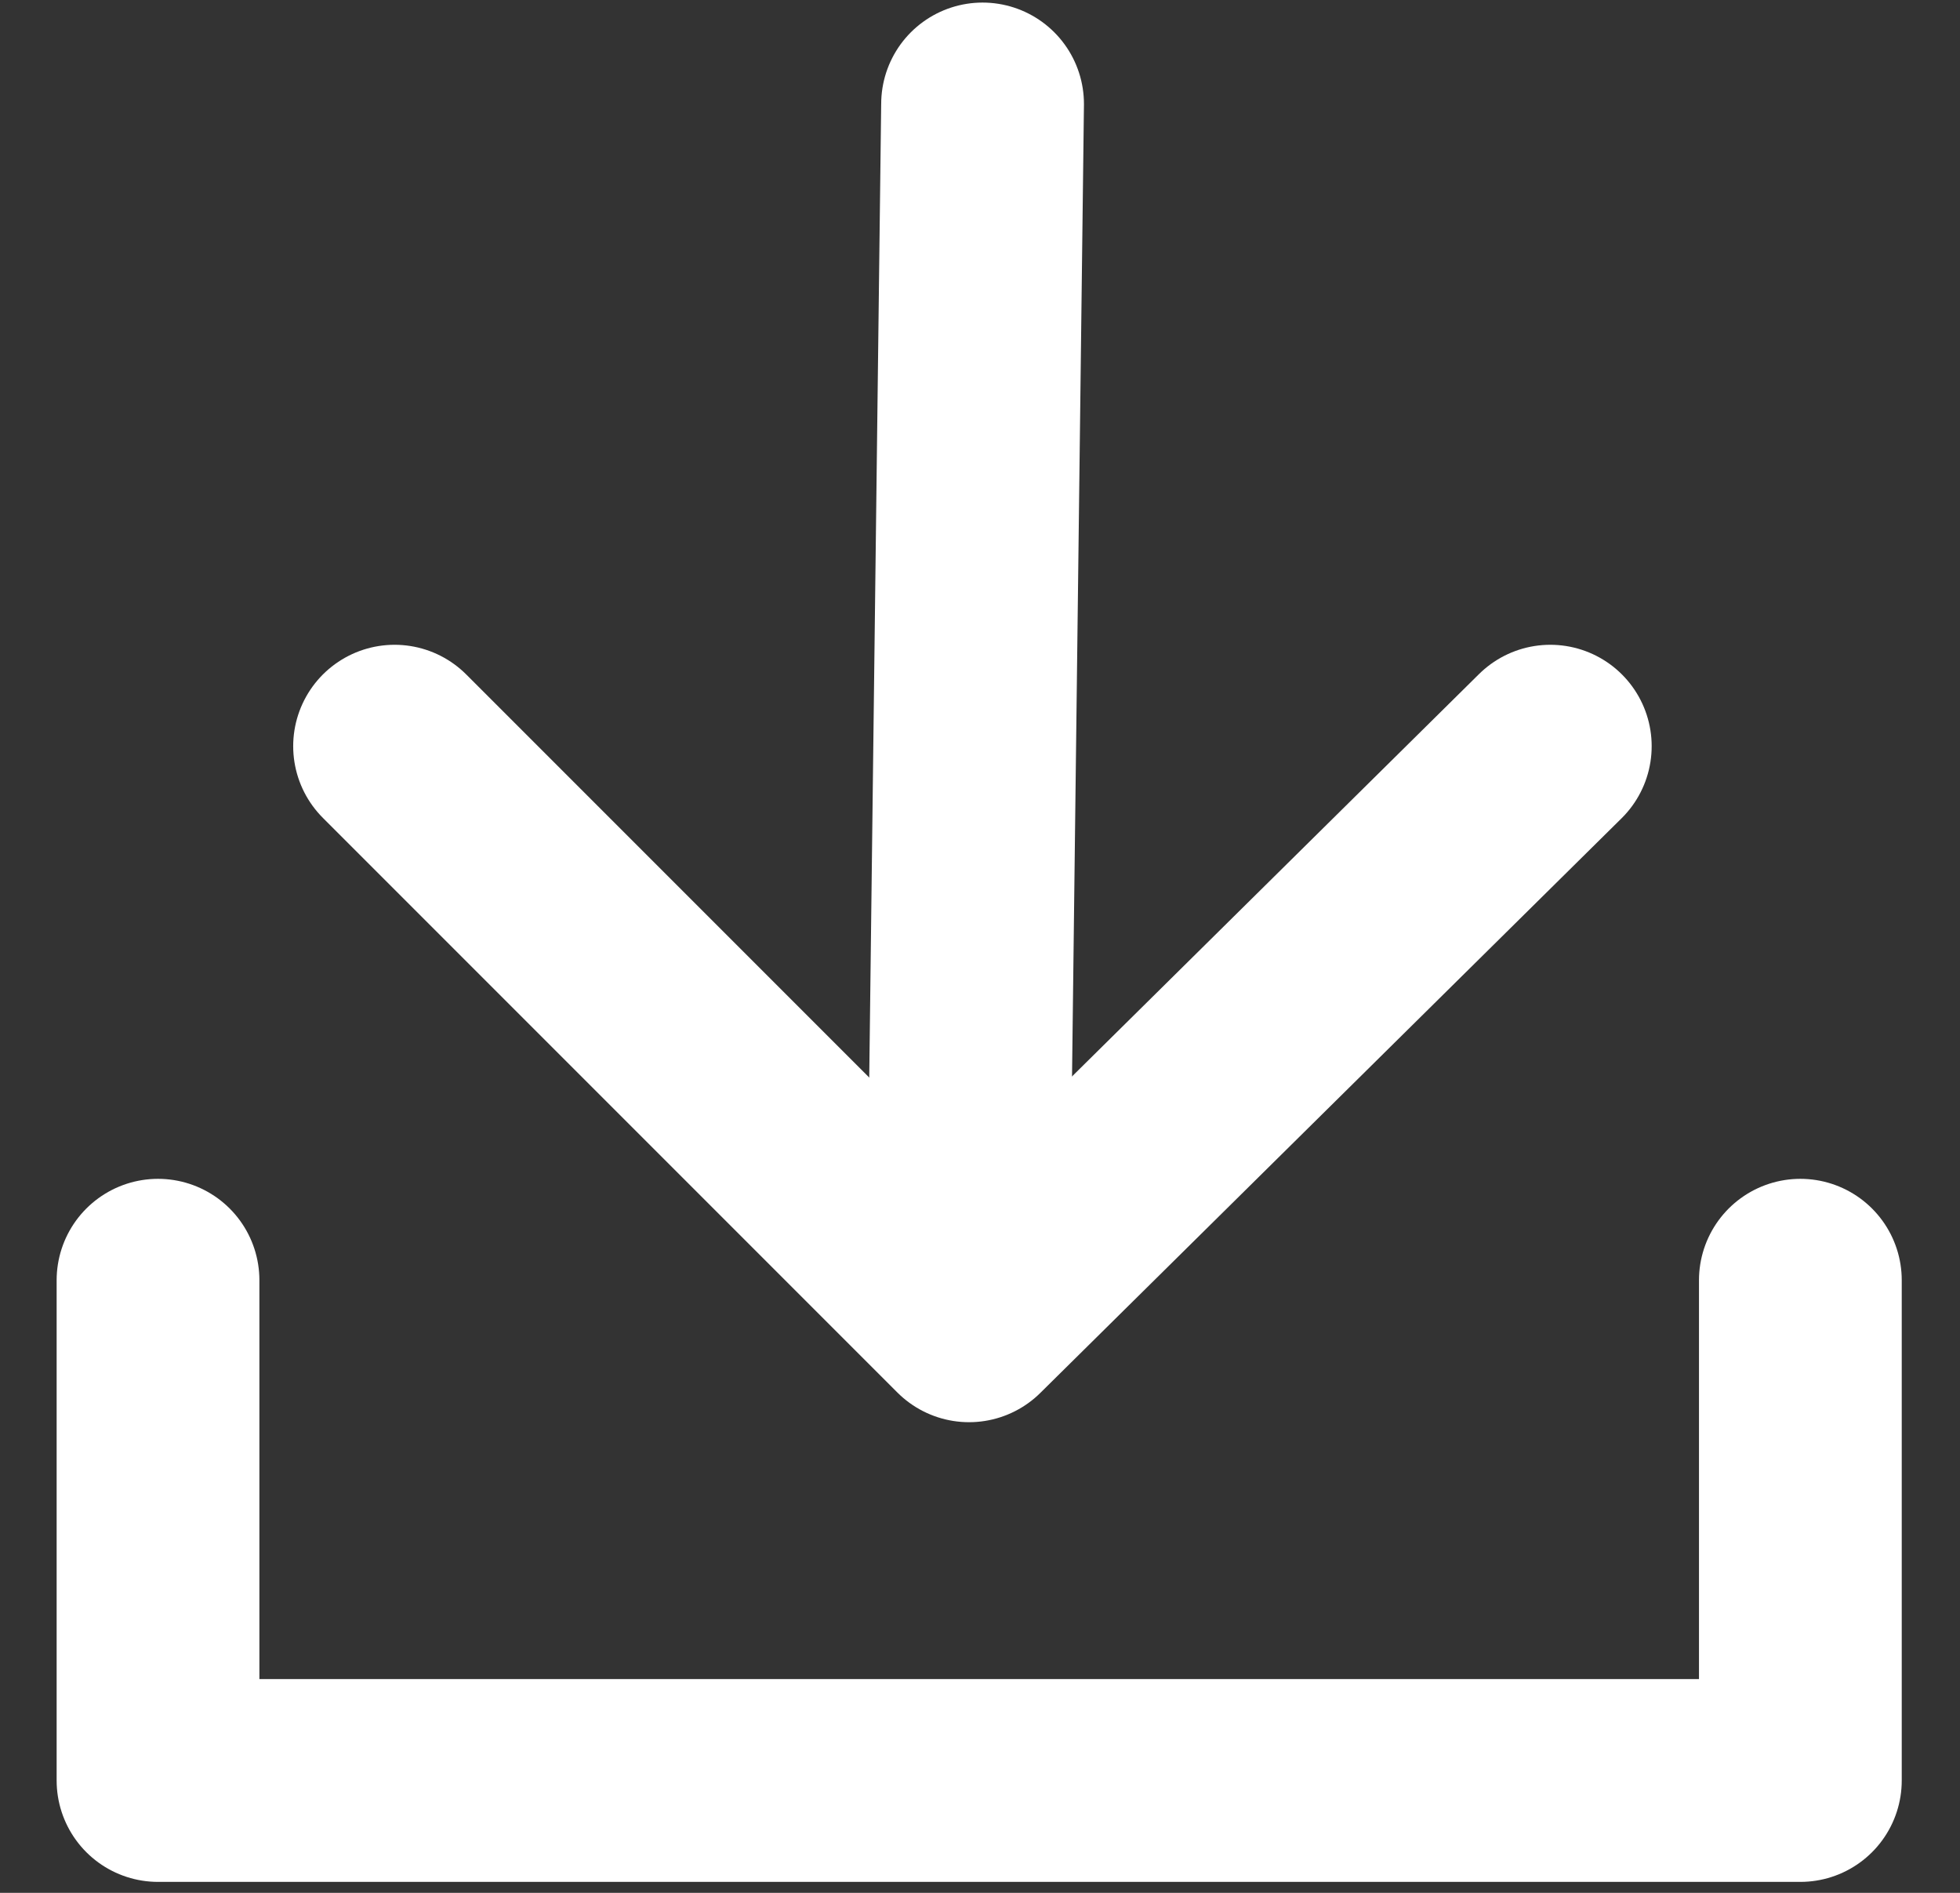
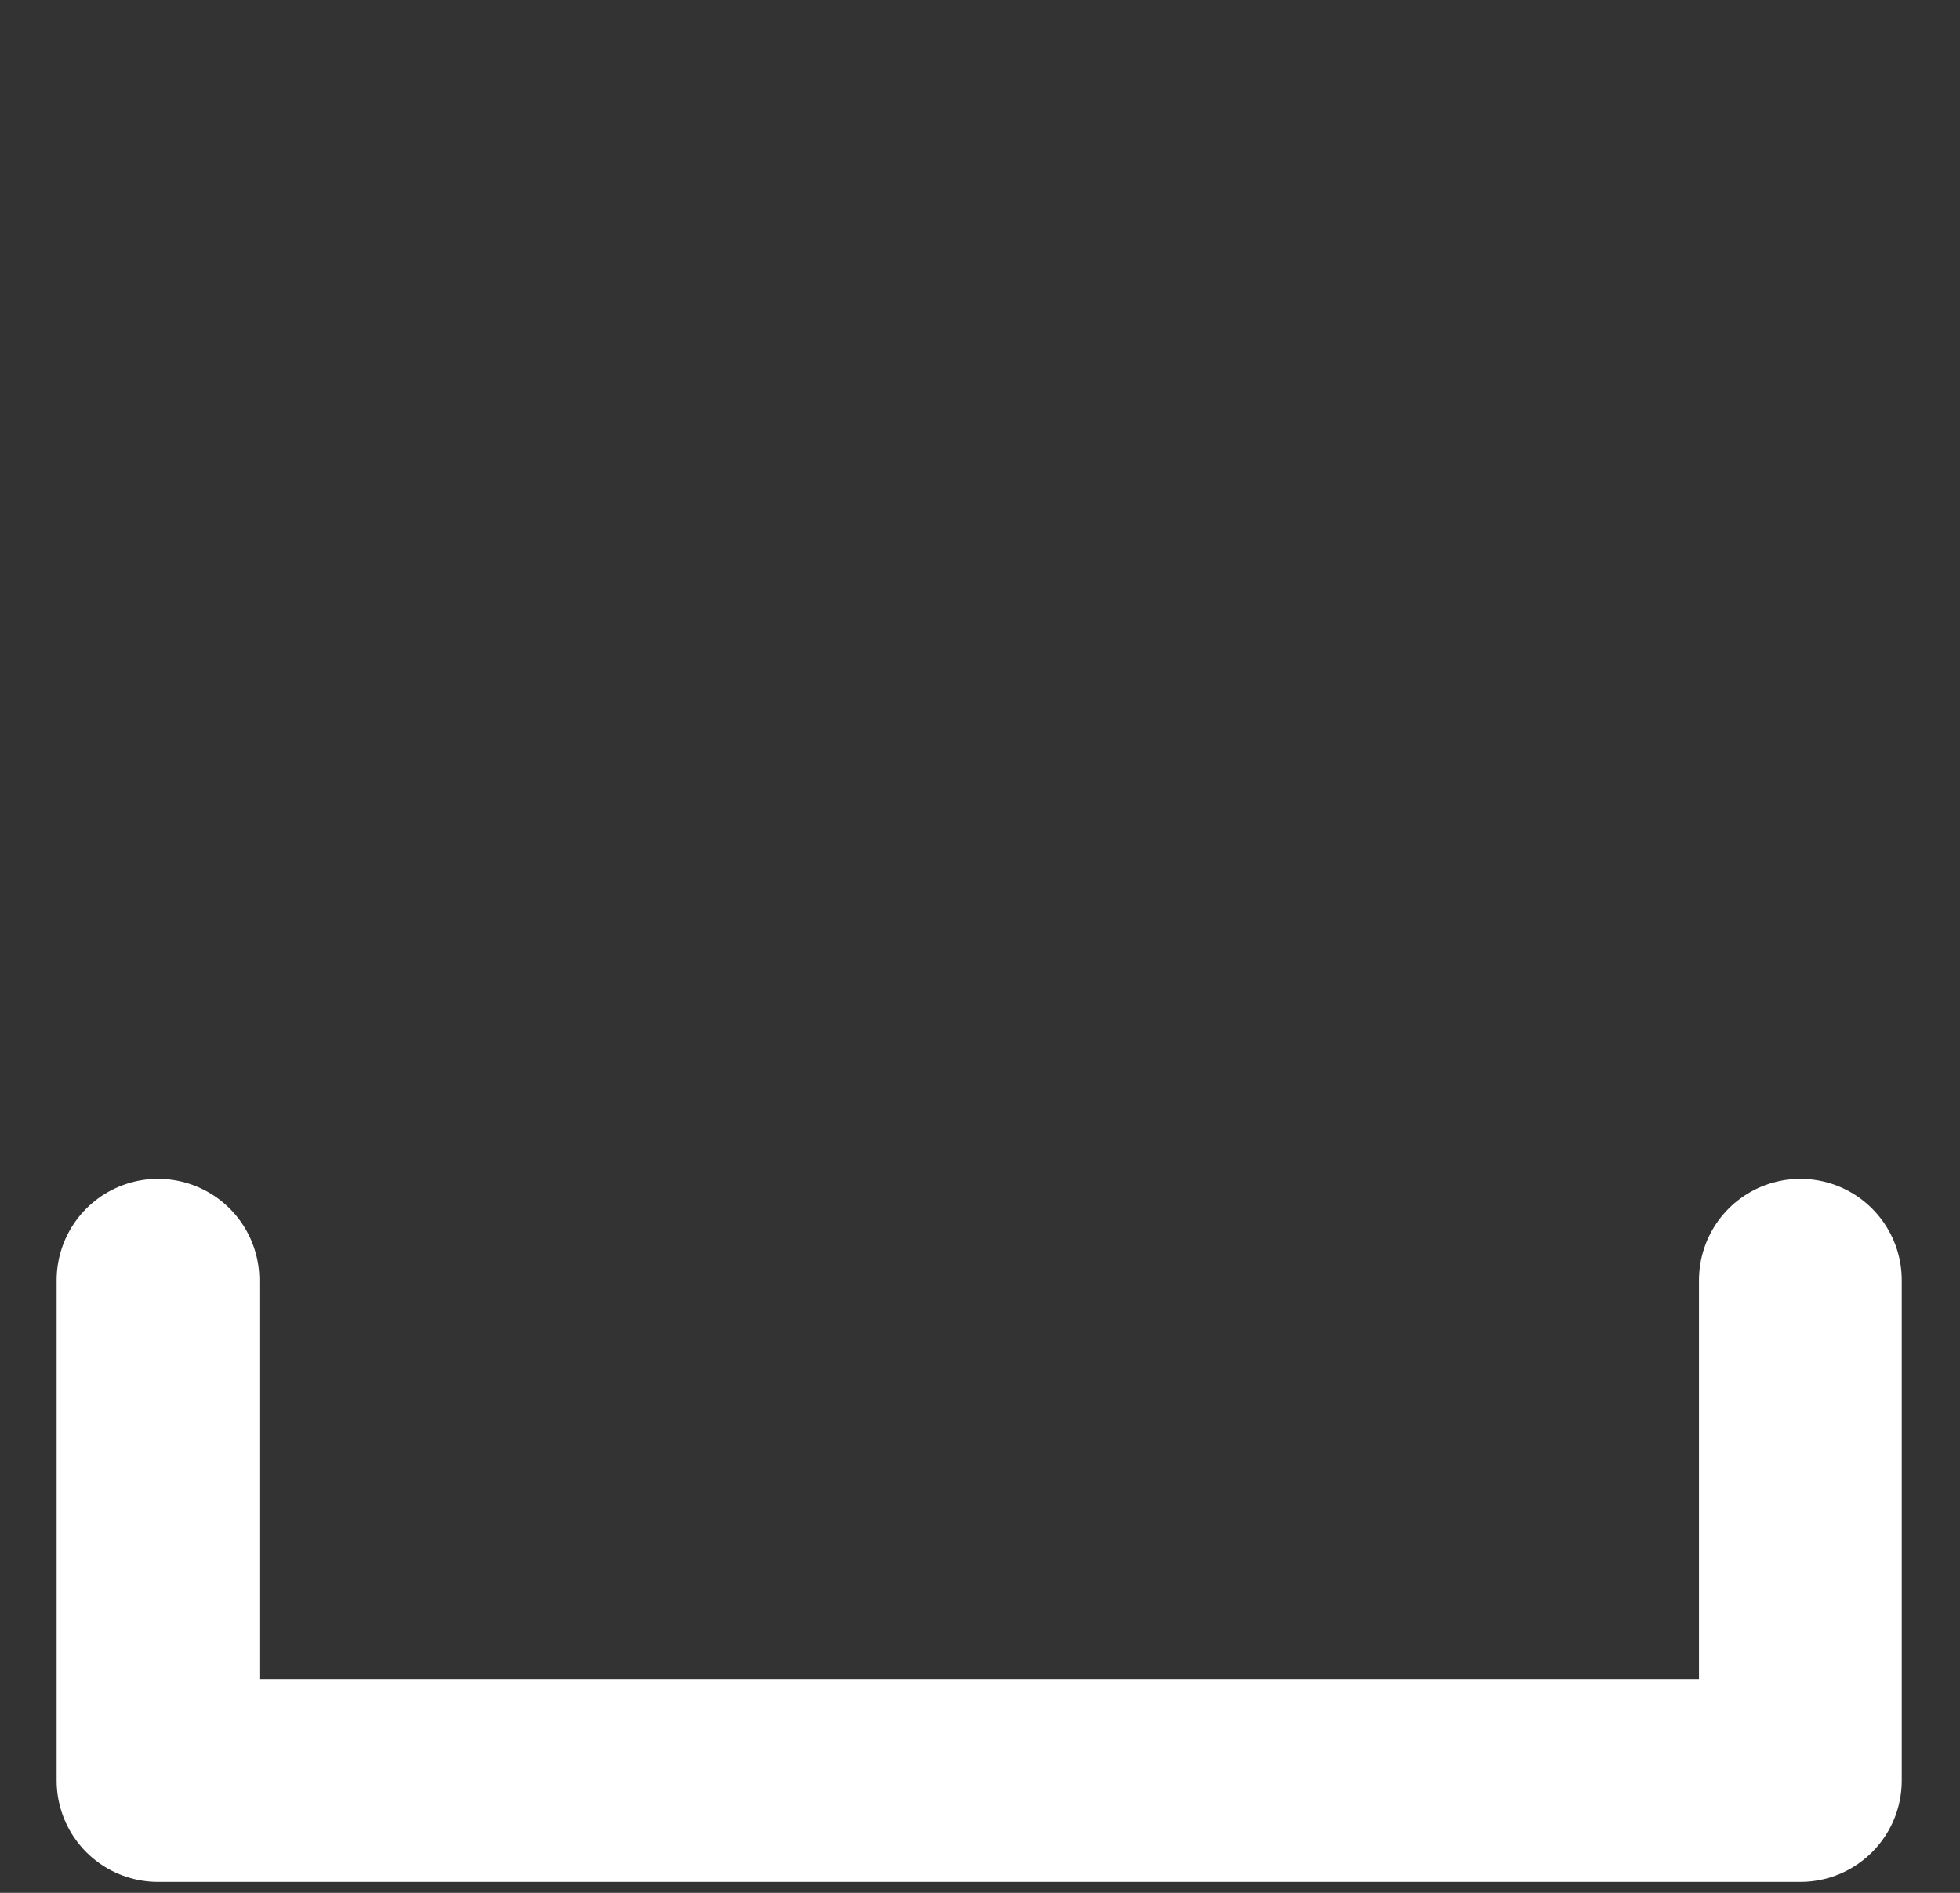
<svg xmlns="http://www.w3.org/2000/svg" version="1.1" id="Layer_1" x="0px" y="0px" viewBox="0 0 29 28" style="enable-background:new 0 0 29 28;" xml:space="preserve">
  <rect x="0" y="0" width="29" height="28" fill="#333333" stroke="none" />
  <style type="text/css">
	.st0{fill:none;stroke:#FFFFFF;stroke-width:3;stroke-linecap:round;stroke-linejoin:round;}
</style>
  <g id="Asthma-Aktivisten">
    <g id="Therapieuniversum" transform="translate(-874, -4458)">
      <g id="Group-6" transform="translate(523, 4447)">
        <g transform="translate(353.338, 12.338)">
-           <line id="Stroke-1" class="st0" x1="12.2" y1="0.2" x2="12" y2="16.5" />
-           <polyline id="Stroke-3" class="st0" points="20.6,9.7 12,18.2 3.5,9.7     " />
          <polyline id="Stroke-4" class="st0" points="0,17.6 0,25 24.3,25 24.3,17.6     " />
        </g>
      </g>
    </g>
  </g>
</svg>